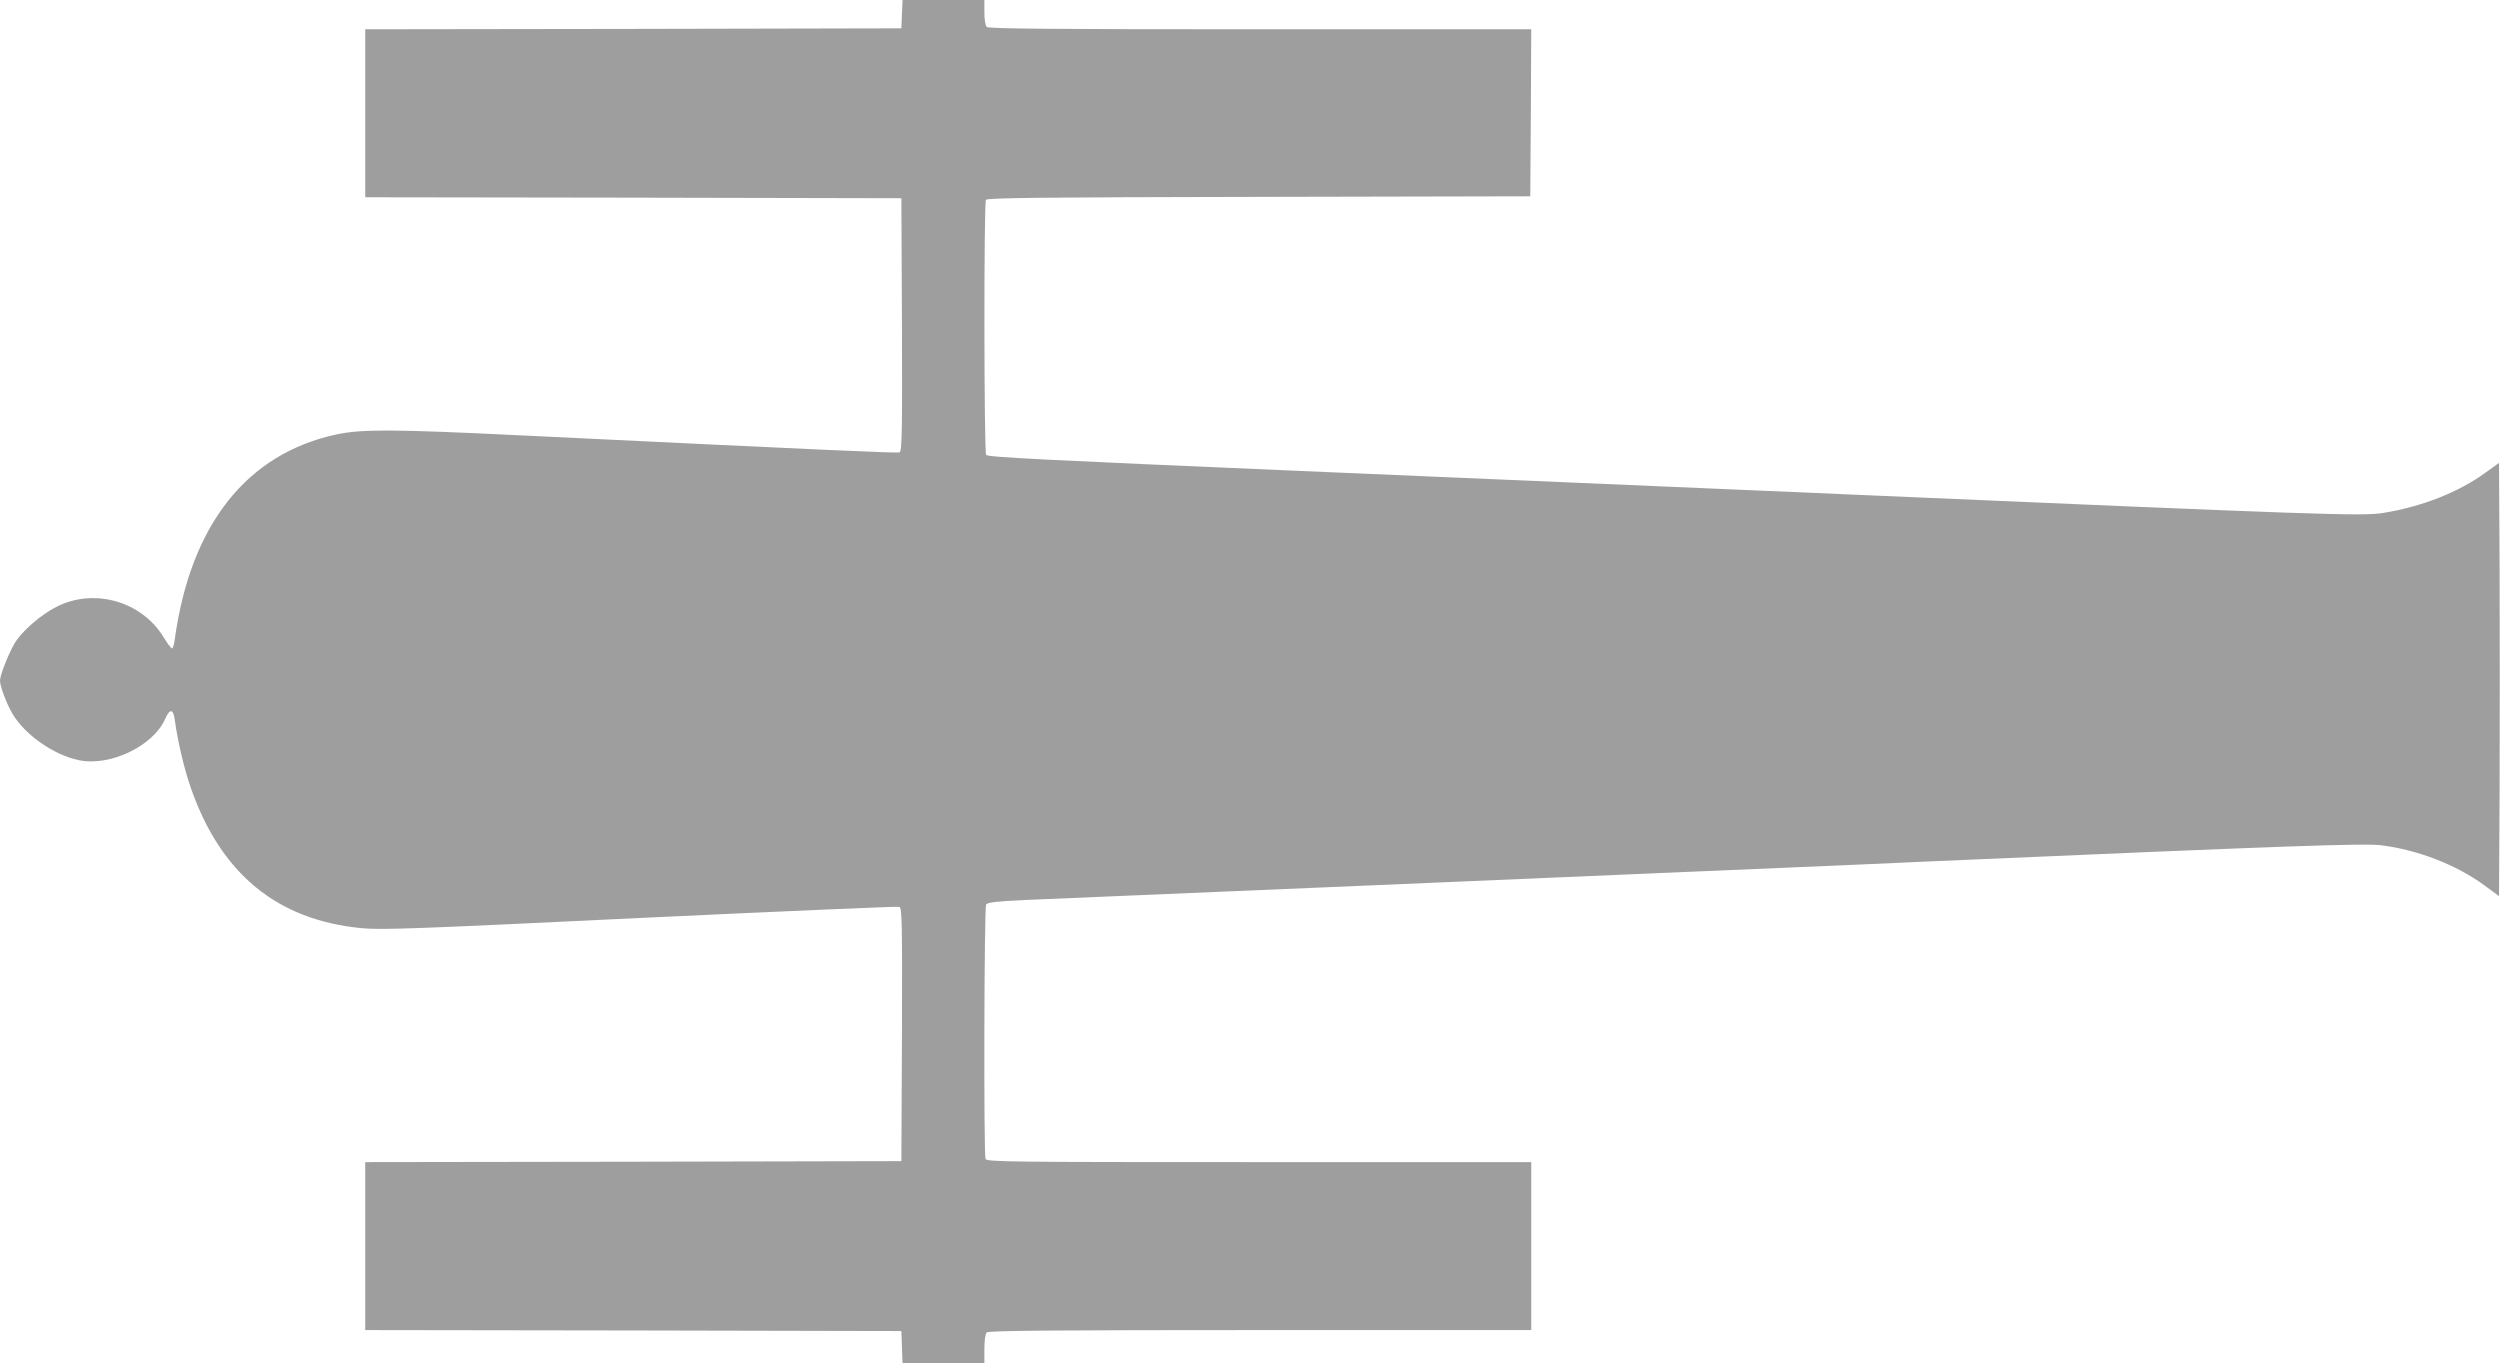
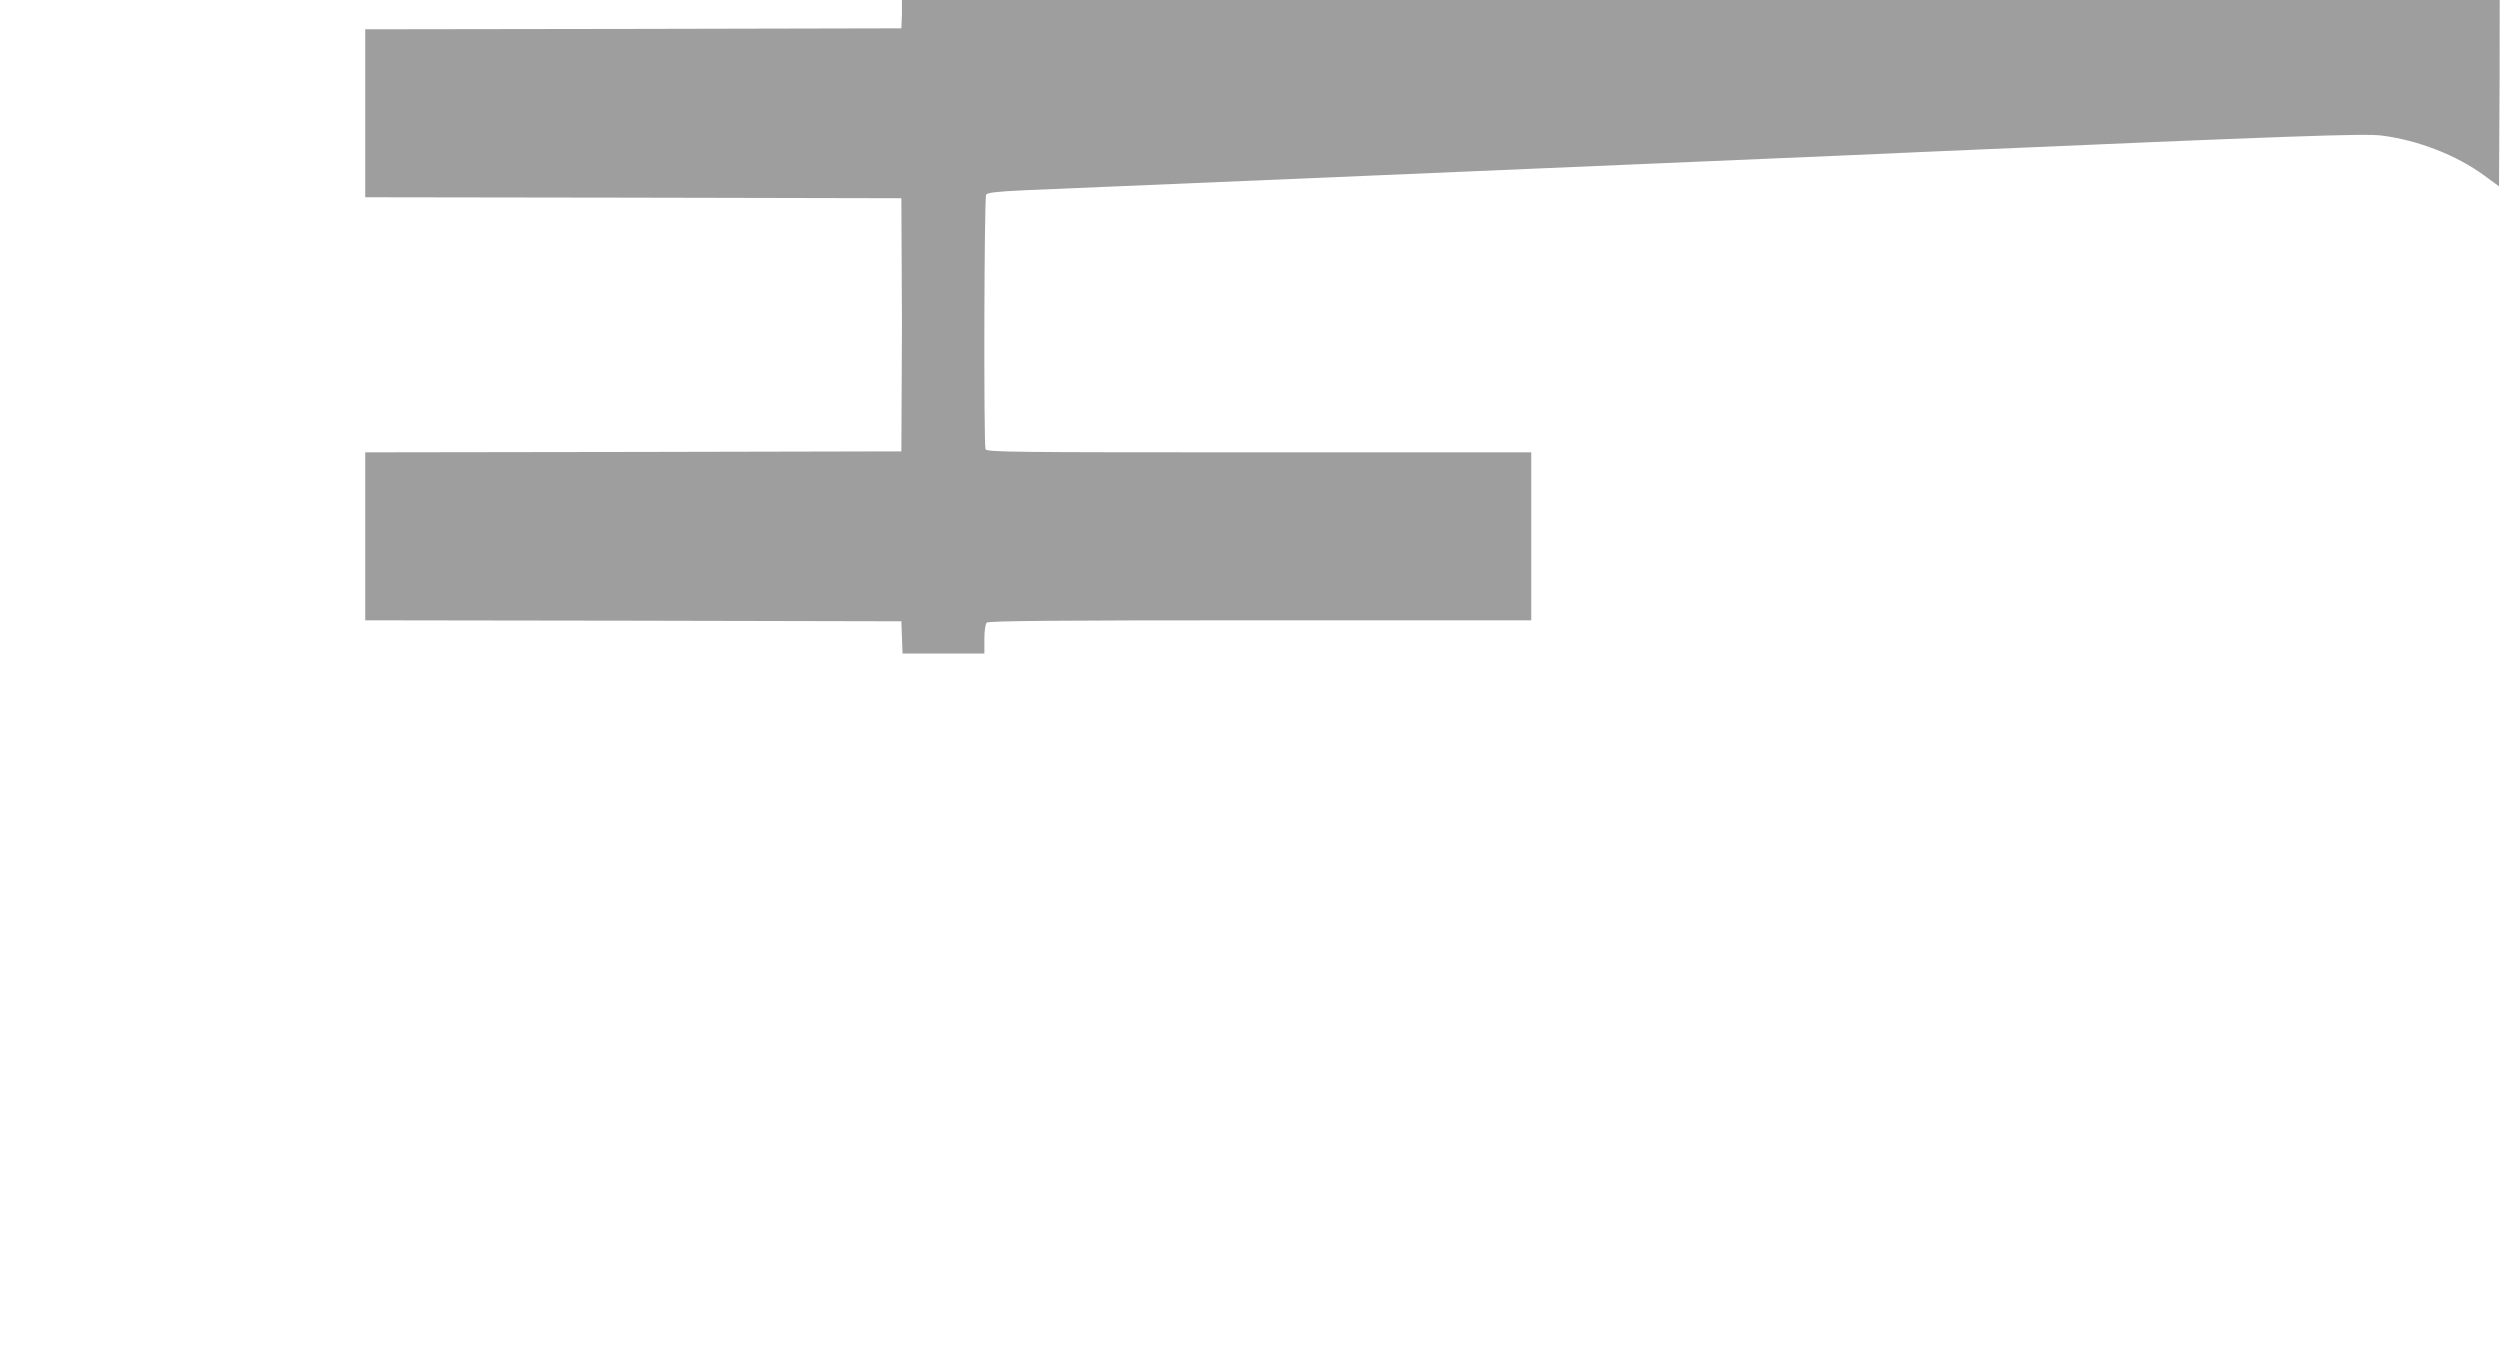
<svg xmlns="http://www.w3.org/2000/svg" version="1.0" width="1280pt" height="698pt" viewBox="0 0 1280 698" preserveAspectRatio="xMidYMid meet">
  <g transform="translate(0,698) scale(0.1,-0.1)" fill="#9e9e9e" stroke="none">
-     <path d="M4618 6908 l-3 -73 -1372 -3 -1373 -2 0 -430 0 -430 1373 -2 1372 -3 3 -648 c2 -546 0 -648 -12 -653 -13 -5 -366 11 -1941 87 -656 32 -811 32 -941 5 -460 -98 -748 -462 -829 -1048 -3 -27 -10 -48 -14 -48 -5 0 -25 27 -45 60 -112 181 -352 250 -543 155 -83 -41 -182 -127 -219 -190 -32 -55 -74 -163 -74 -190 0 -28 33 -117 63 -168 64 -109 211 -212 340 -239 159 -34 381 72 442 210 25 56 42 54 50 -5 15 -110 49 -253 82 -347 153 -439 441 -676 872 -718 103 -10 268 -4 1428 52 722 34 1319 60 1328 57 13 -6 15 -75 13 -654 l-3 -648 -1372 -3 -1373 -2 0 -430 0 -430 1373 -2 1372 -3 3 -82 3 -83 209 0 210 0 0 73 c0 43 5 78 12 85 9 9 334 12 1400 12 l1388 0 0 430 0 430 -1394 0 c-1262 0 -1394 1 -1400 16 -10 26 -7 1288 3 1303 7 11 52 16 198 23 701 29 3069 130 3253 138 217 9 421 18 940 40 135 6 337 15 450 20 1861 81 2216 93 2304 82 187 -24 383 -100 526 -205 l75 -55 3 554 c1 305 1 804 0 1109 l-3 555 -68 -49 c-138 -101 -326 -175 -524 -207 -106 -18 -317 -10 -2773 96 -113 5 -311 14 -440 19 -129 6 -350 15 -490 21 -140 6 -972 42 -1848 79 -1304 56 -1596 70 -1603 82 -11 17 -12 1289 -1 1306 6 10 301 13 1398 15 l1389 3 3 428 2 427 -1388 0 c-1066 0 -1391 3 -1400 12 -7 7 -12 39 -12 75 l0 63 -210 0 -209 0 -3 -72z" />
+     <path d="M4618 6908 l-3 -73 -1372 -3 -1373 -2 0 -430 0 -430 1373 -2 1372 -3 3 -648 l-3 -648 -1372 -3 -1373 -2 0 -430 0 -430 1373 -2 1372 -3 3 -82 3 -83 209 0 210 0 0 73 c0 43 5 78 12 85 9 9 334 12 1400 12 l1388 0 0 430 0 430 -1394 0 c-1262 0 -1394 1 -1400 16 -10 26 -7 1288 3 1303 7 11 52 16 198 23 701 29 3069 130 3253 138 217 9 421 18 940 40 135 6 337 15 450 20 1861 81 2216 93 2304 82 187 -24 383 -100 526 -205 l75 -55 3 554 c1 305 1 804 0 1109 l-3 555 -68 -49 c-138 -101 -326 -175 -524 -207 -106 -18 -317 -10 -2773 96 -113 5 -311 14 -440 19 -129 6 -350 15 -490 21 -140 6 -972 42 -1848 79 -1304 56 -1596 70 -1603 82 -11 17 -12 1289 -1 1306 6 10 301 13 1398 15 l1389 3 3 428 2 427 -1388 0 c-1066 0 -1391 3 -1400 12 -7 7 -12 39 -12 75 l0 63 -210 0 -209 0 -3 -72z" />
  </g>
</svg>